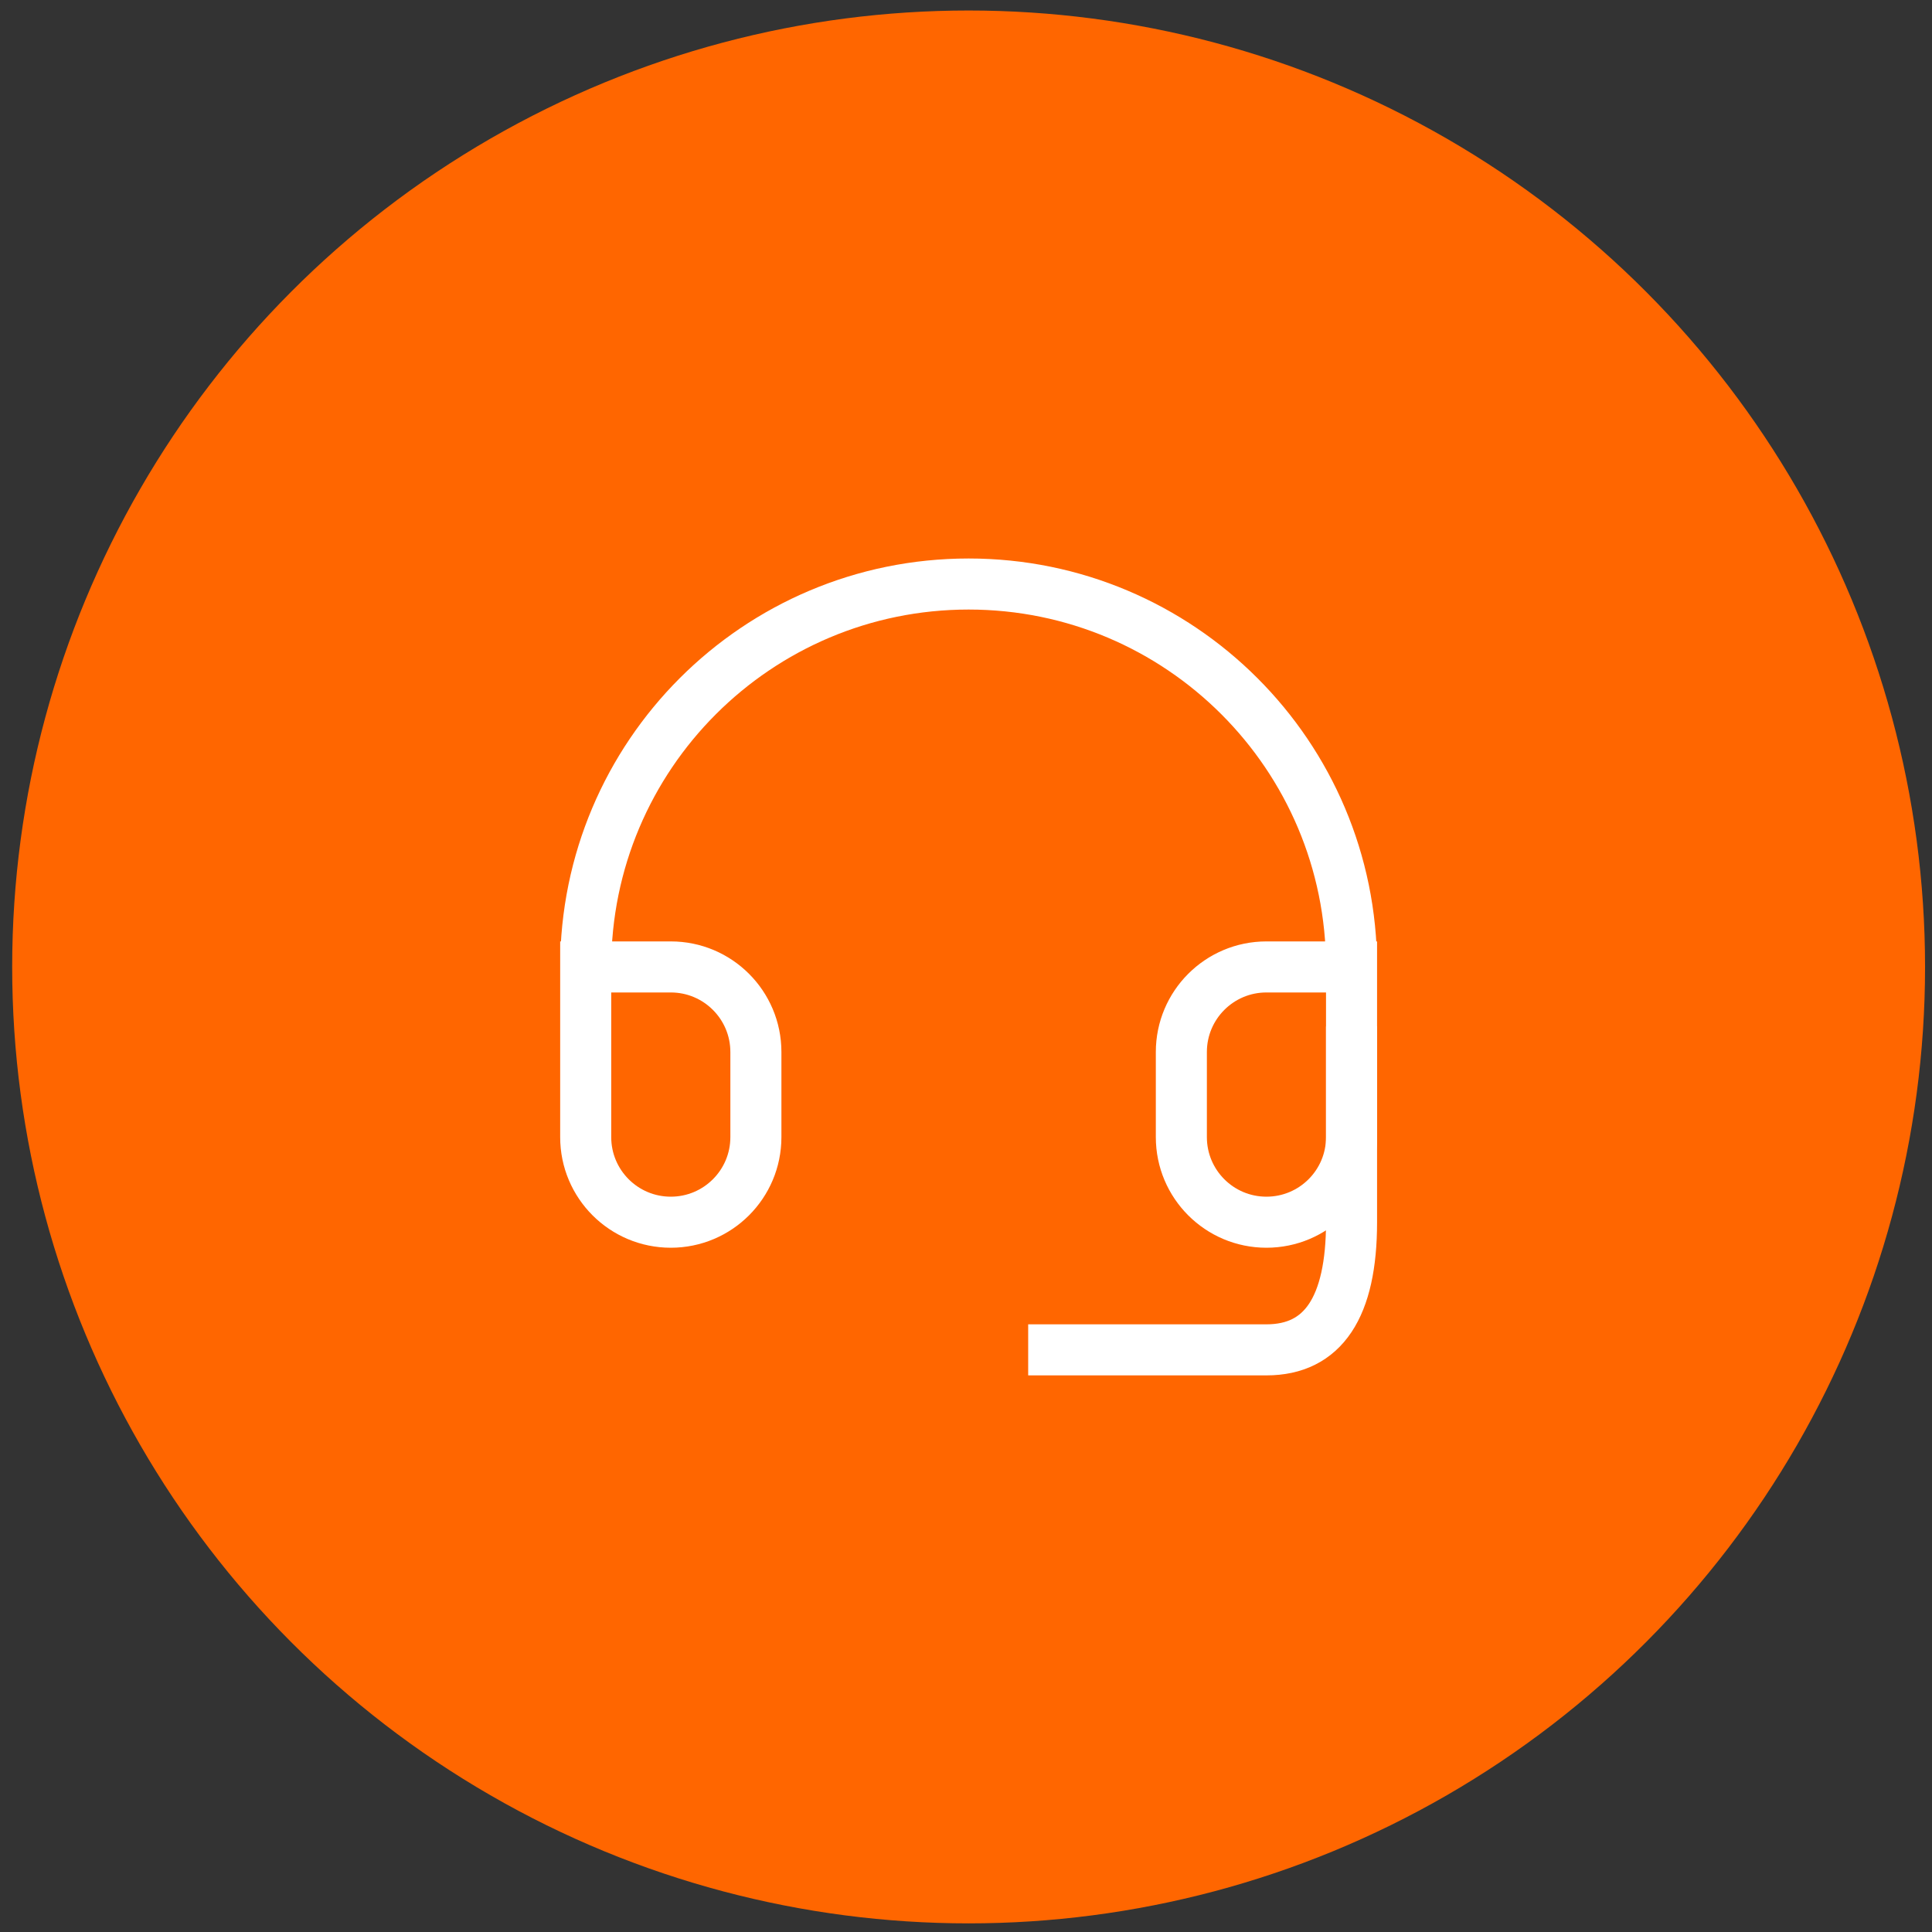
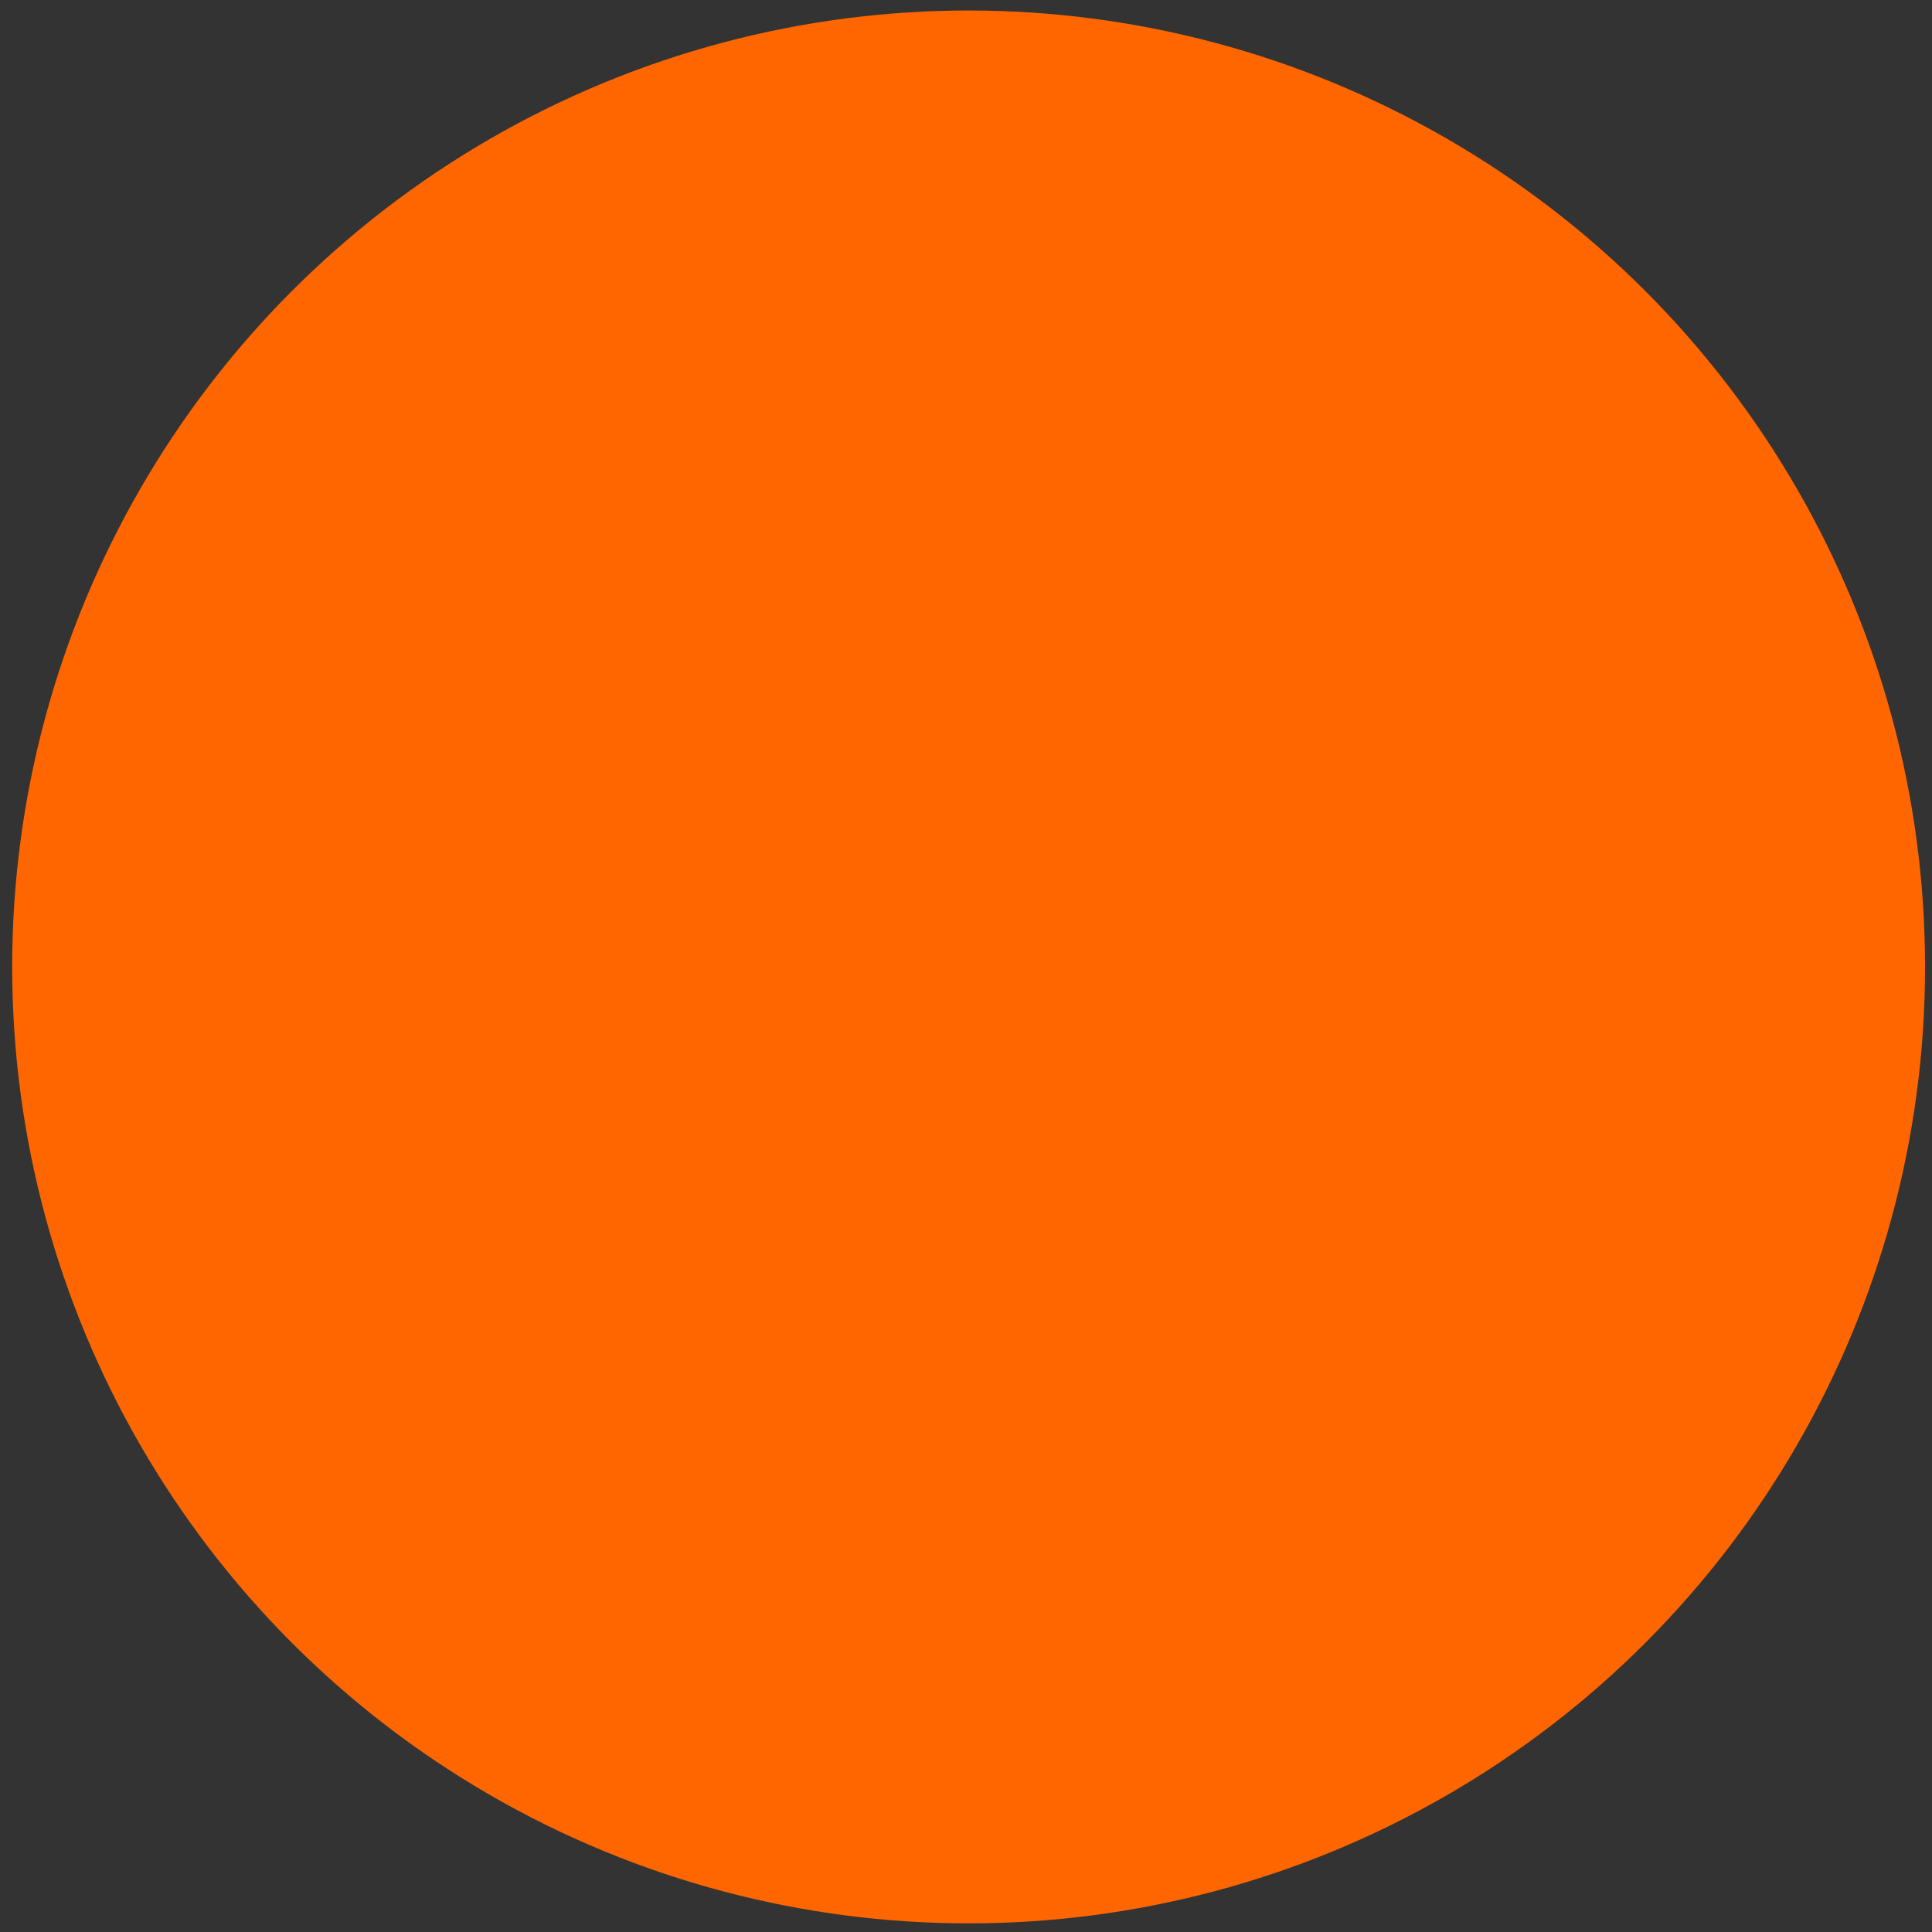
<svg xmlns="http://www.w3.org/2000/svg" width="101" height="101" viewBox="0 0 101 101" fill="none">
  <rect x="0" y="0" width="101" height="101" fill="#333333" stroke="none" />
  <circle cx="50.637" cy="50.549" r="50" fill="#FF6600" />
-   <path d="M70.655 50.549H66.206C63.749 50.549 61.758 52.541 61.758 54.997V59.446C61.758 61.903 63.749 63.894 66.206 63.894C68.663 63.894 70.655 61.903 70.655 59.446V50.549ZM70.655 50.549C70.655 39.493 61.692 30.531 50.637 30.531C39.581 30.531 30.619 39.493 30.619 50.549M30.619 50.549V59.446C30.619 61.903 32.61 63.894 35.067 63.894C37.524 63.894 39.516 61.903 39.516 59.446V54.997C39.516 52.541 37.524 50.549 35.067 50.549H30.619Z" stroke="white" stroke-width="2.669" stroke-linecap="square" />
-   <path d="M70.655 54.997V63.894C70.655 68.343 69.172 70.567 66.206 70.567C63.241 70.567 59.534 70.567 55.085 70.567" stroke="white" stroke-width="2.669" stroke-linecap="square" />
</svg>